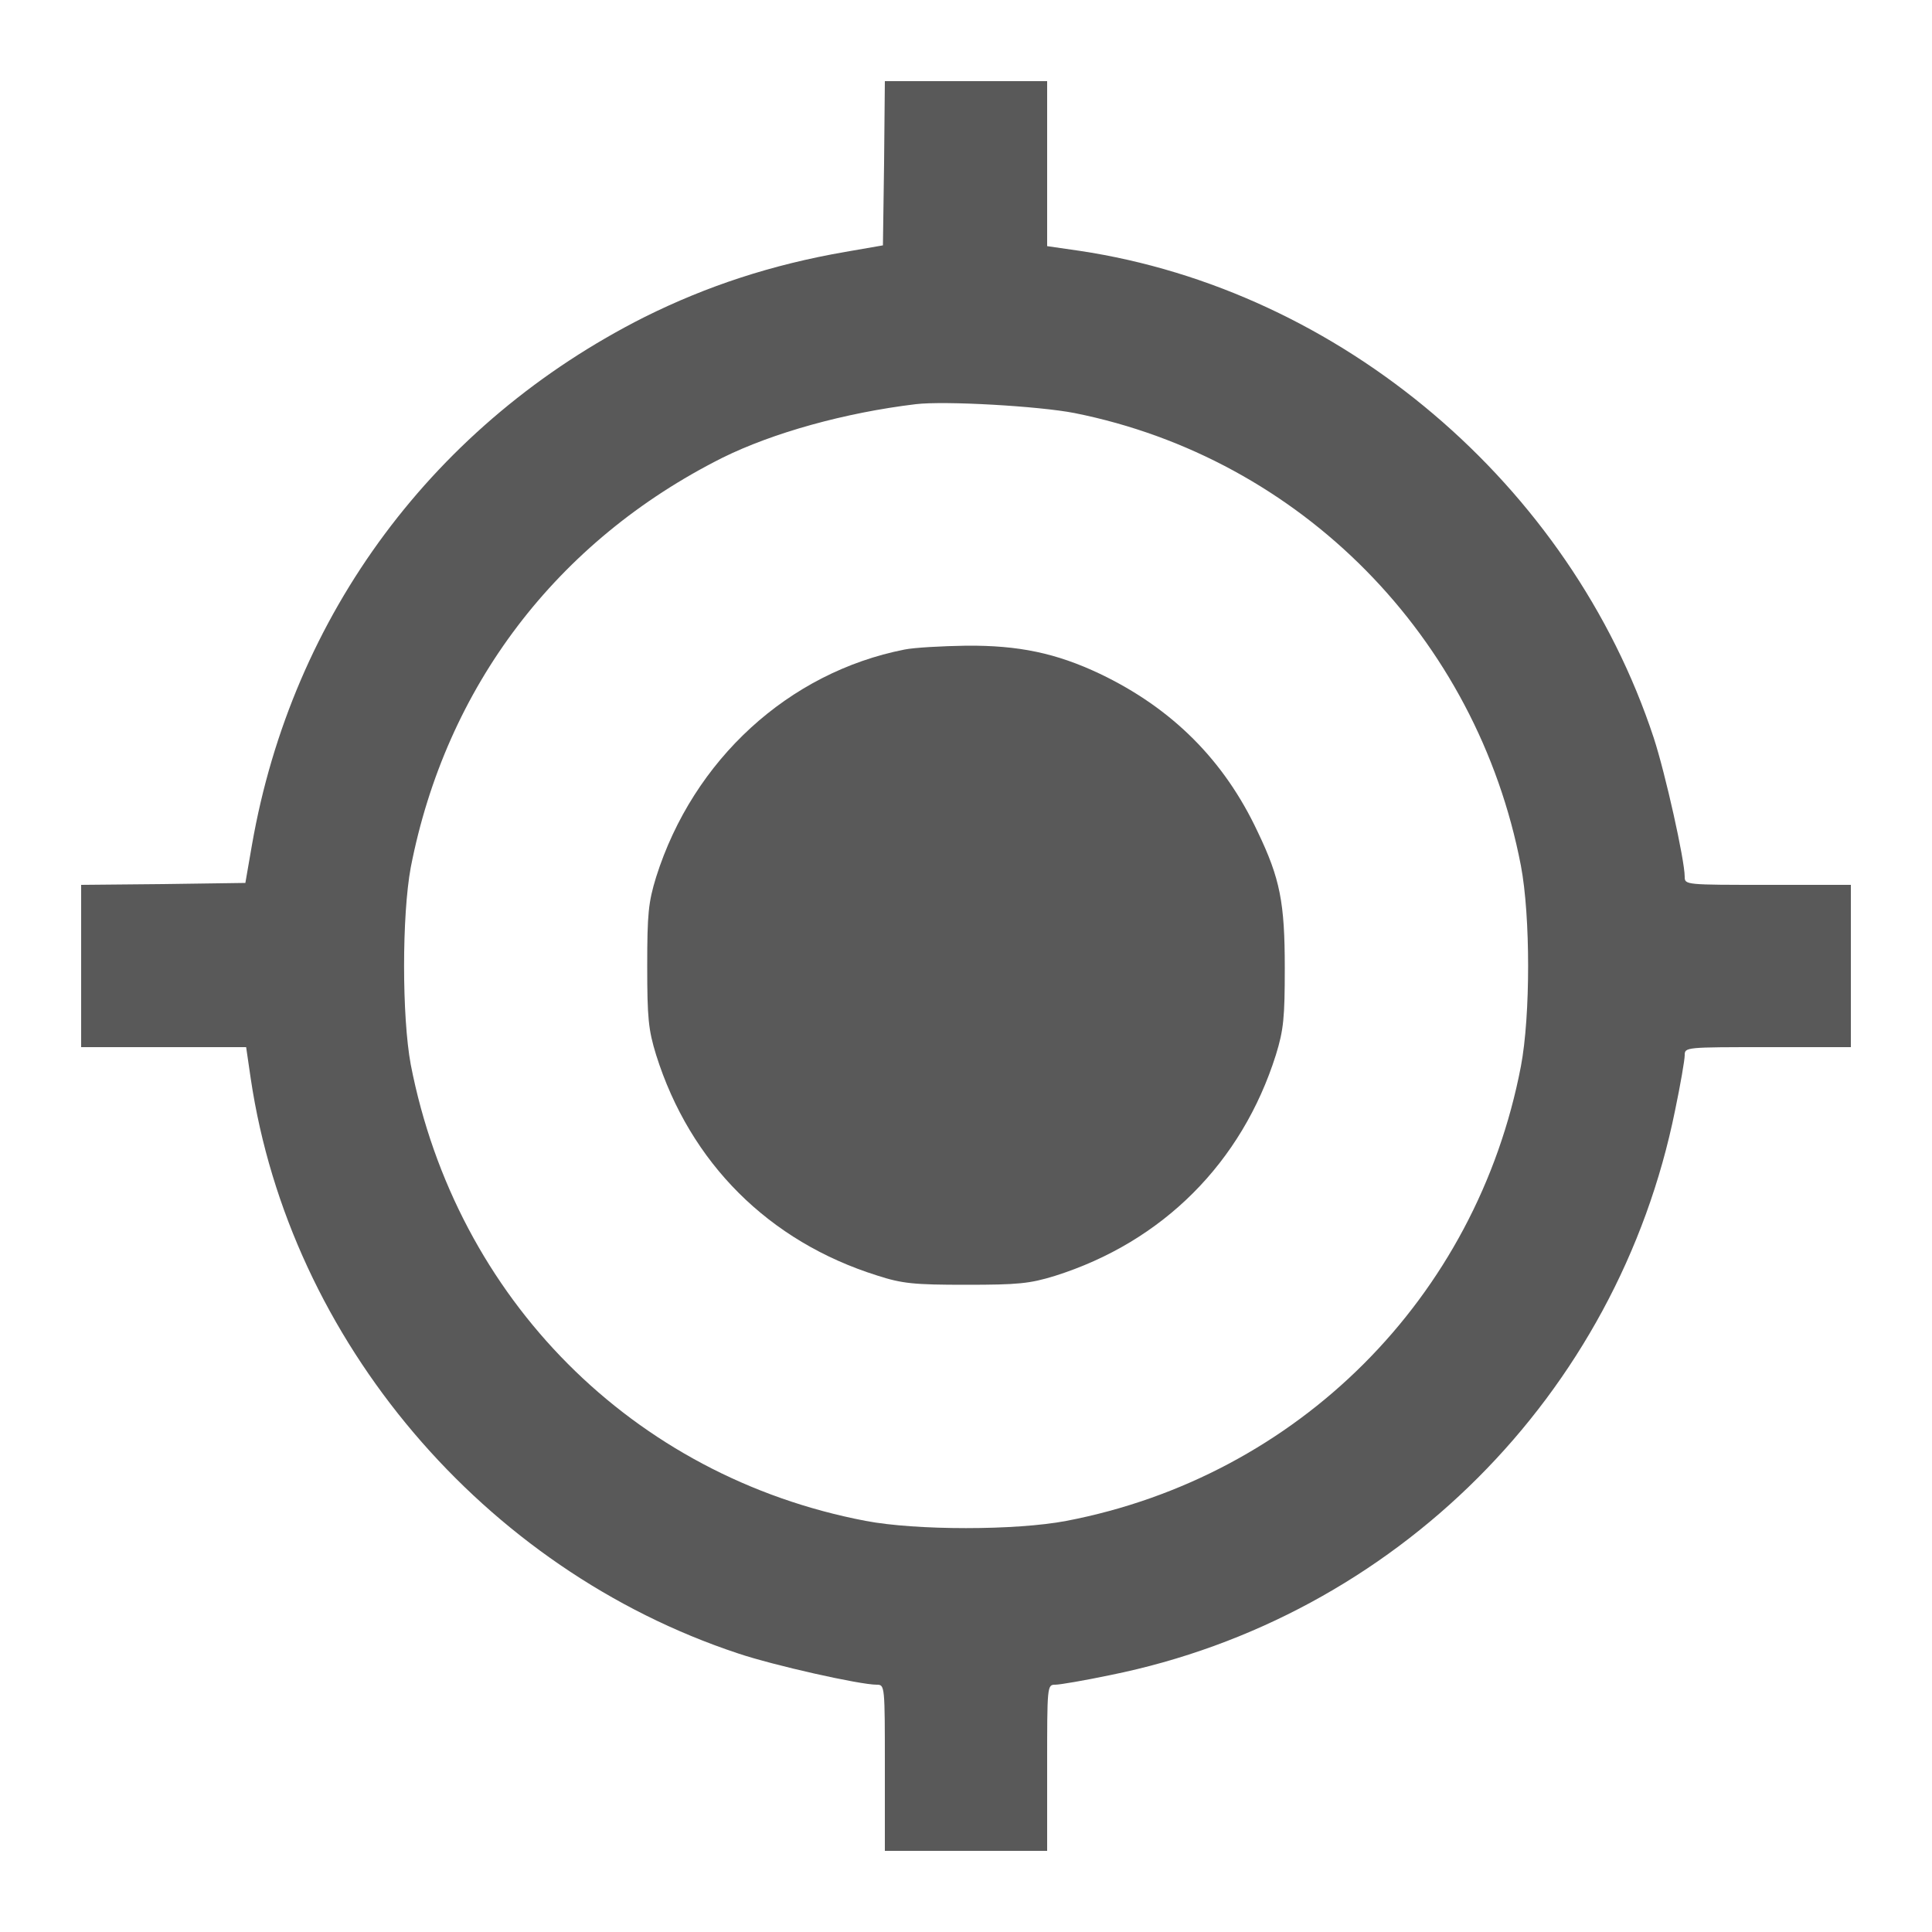
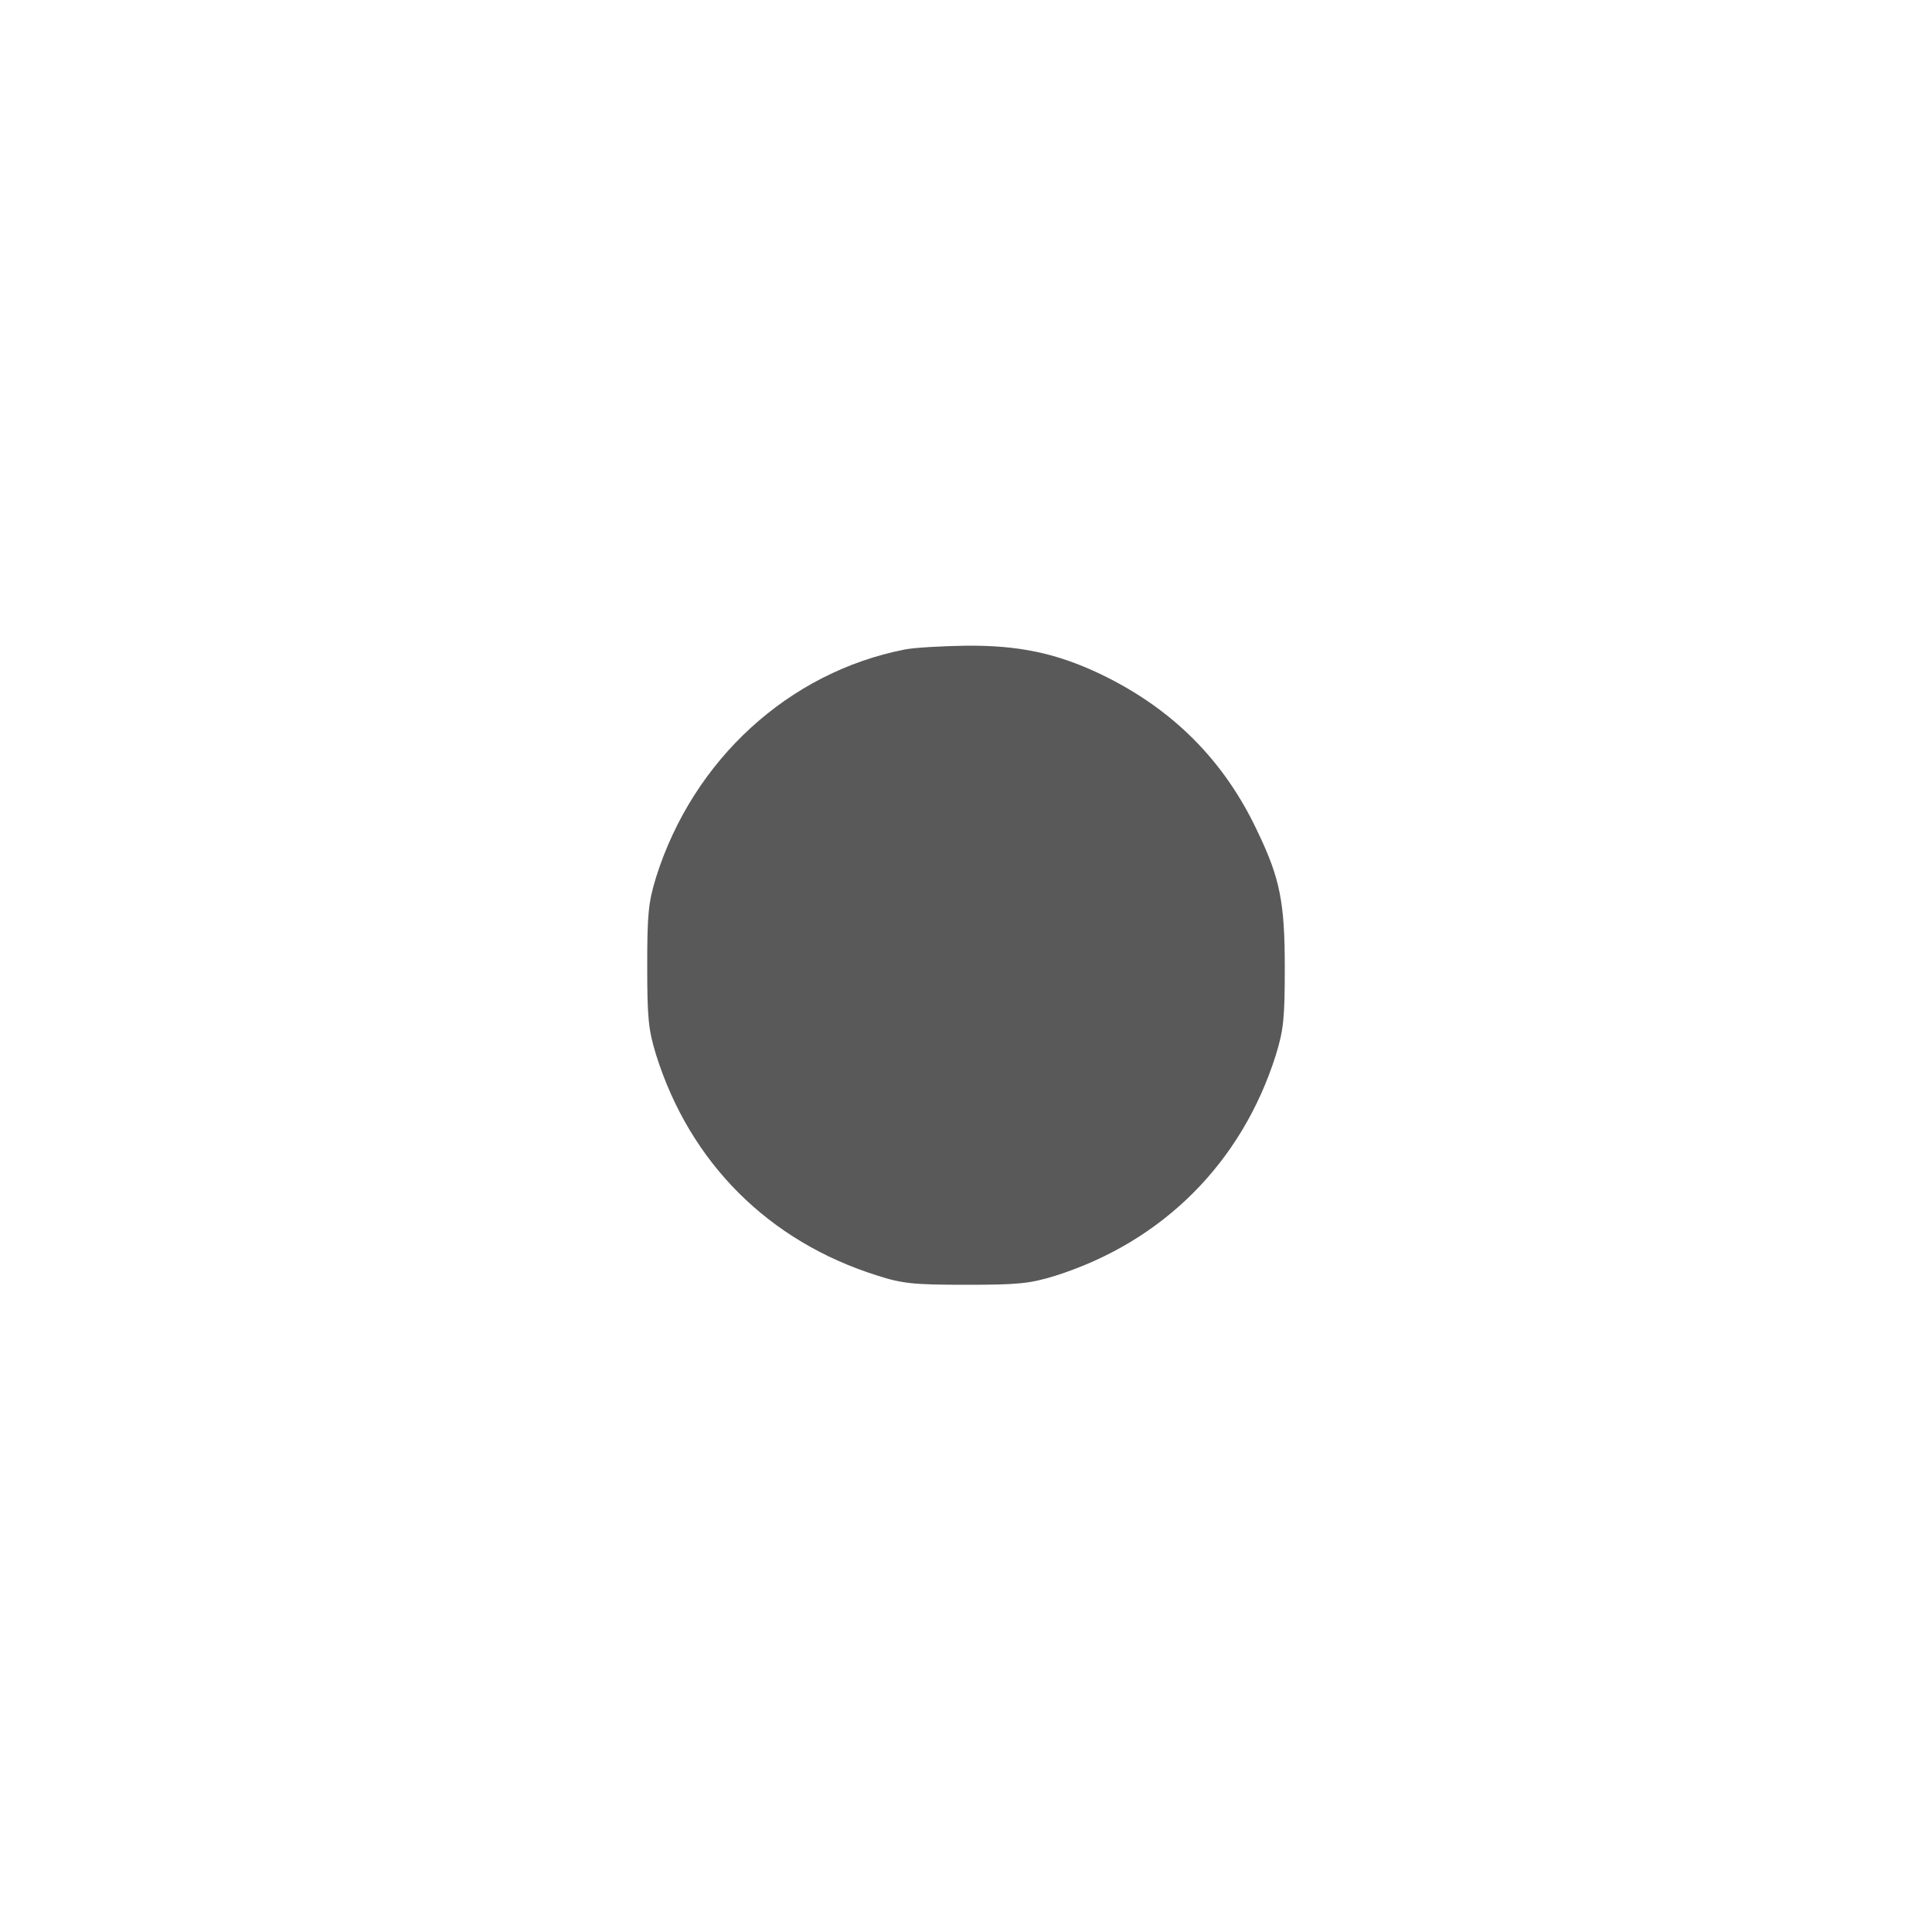
<svg xmlns="http://www.w3.org/2000/svg" version="1.0" width="500pt" height="500pt" viewBox="0 0 500 500" preserveAspectRatio="xMidYMid meet">
  <g transform="translate(0,500) scale(0.1,-0.1)" fill="#595959" stroke="none">
-     <path d="M2288 4578 l-3 -213 -98 -17 c-190 -33 -357 -88 -518 -168 -544 -274 -913 -770 -1017 -1367 l-17 -98 -213 -3 -212 -2 0 -210 0 -210 213 0 214 0 12 -82 c101 -678 603 -1269 1261 -1487 92 -31 315 -81 359 -81 21 0 21 -2 21 -215 l0 -215 210 0 210 0 0 215 c0 213 0 215 21 215 12 0 76 11 143 25 736 149 1312 725 1461 1461 14 67 25 131 25 143 0 21 2 21 215 21 l215 0 0 210 0 210 -215 0 c-213 0 -215 0 -215 21 0 43 -50 267 -80 359 -216 656 -810 1160 -1487 1261 l-83 12 0 214 0 213 -210 0 -210 0 -2 -212z m493 -647 c585 -117 1041 -579 1155 -1171 25 -131 25 -389 0 -520 -115 -599 -577 -1061 -1176 -1176 -131 -25 -389 -25 -520 0 -602 115 -1059 574 -1177 1181 -23 124 -23 386 0 510 91 468 378 845 806 1060 131 65 318 117 501 139 75 9 319 -5 411 -23z" />
-     <path d="M2341 3319 c-300 -59 -547 -285 -643 -589 -20 -65 -23 -95 -23 -230 0 -135 3 -165 23 -230 88 -280 292 -483 572 -571 65 -21 95 -24 230 -24 135 0 165 3 230 23 279 88 484 293 572 572 20 65 23 96 23 225 0 169 -12 231 -70 352 -87 186 -222 320 -408 409 -114 54 -211 74 -346 73 -64 -1 -136 -5 -160 -10z" />
+     <path d="M2341 3319 c-300 -59 -547 -285 -643 -589 -20 -65 -23 -95 -23 -230 0 -135 3 -165 23 -230 88 -280 292 -483 572 -571 65 -21 95 -24 230 -24 135 0 165 3 230 23 279 88 484 293 572 572 20 65 23 96 23 225 0 169 -12 231 -70 352 -87 186 -222 320 -408 409 -114 54 -211 74 -346 73 -64 -1 -136 -5 -160 -10" />
  </g>
</svg>